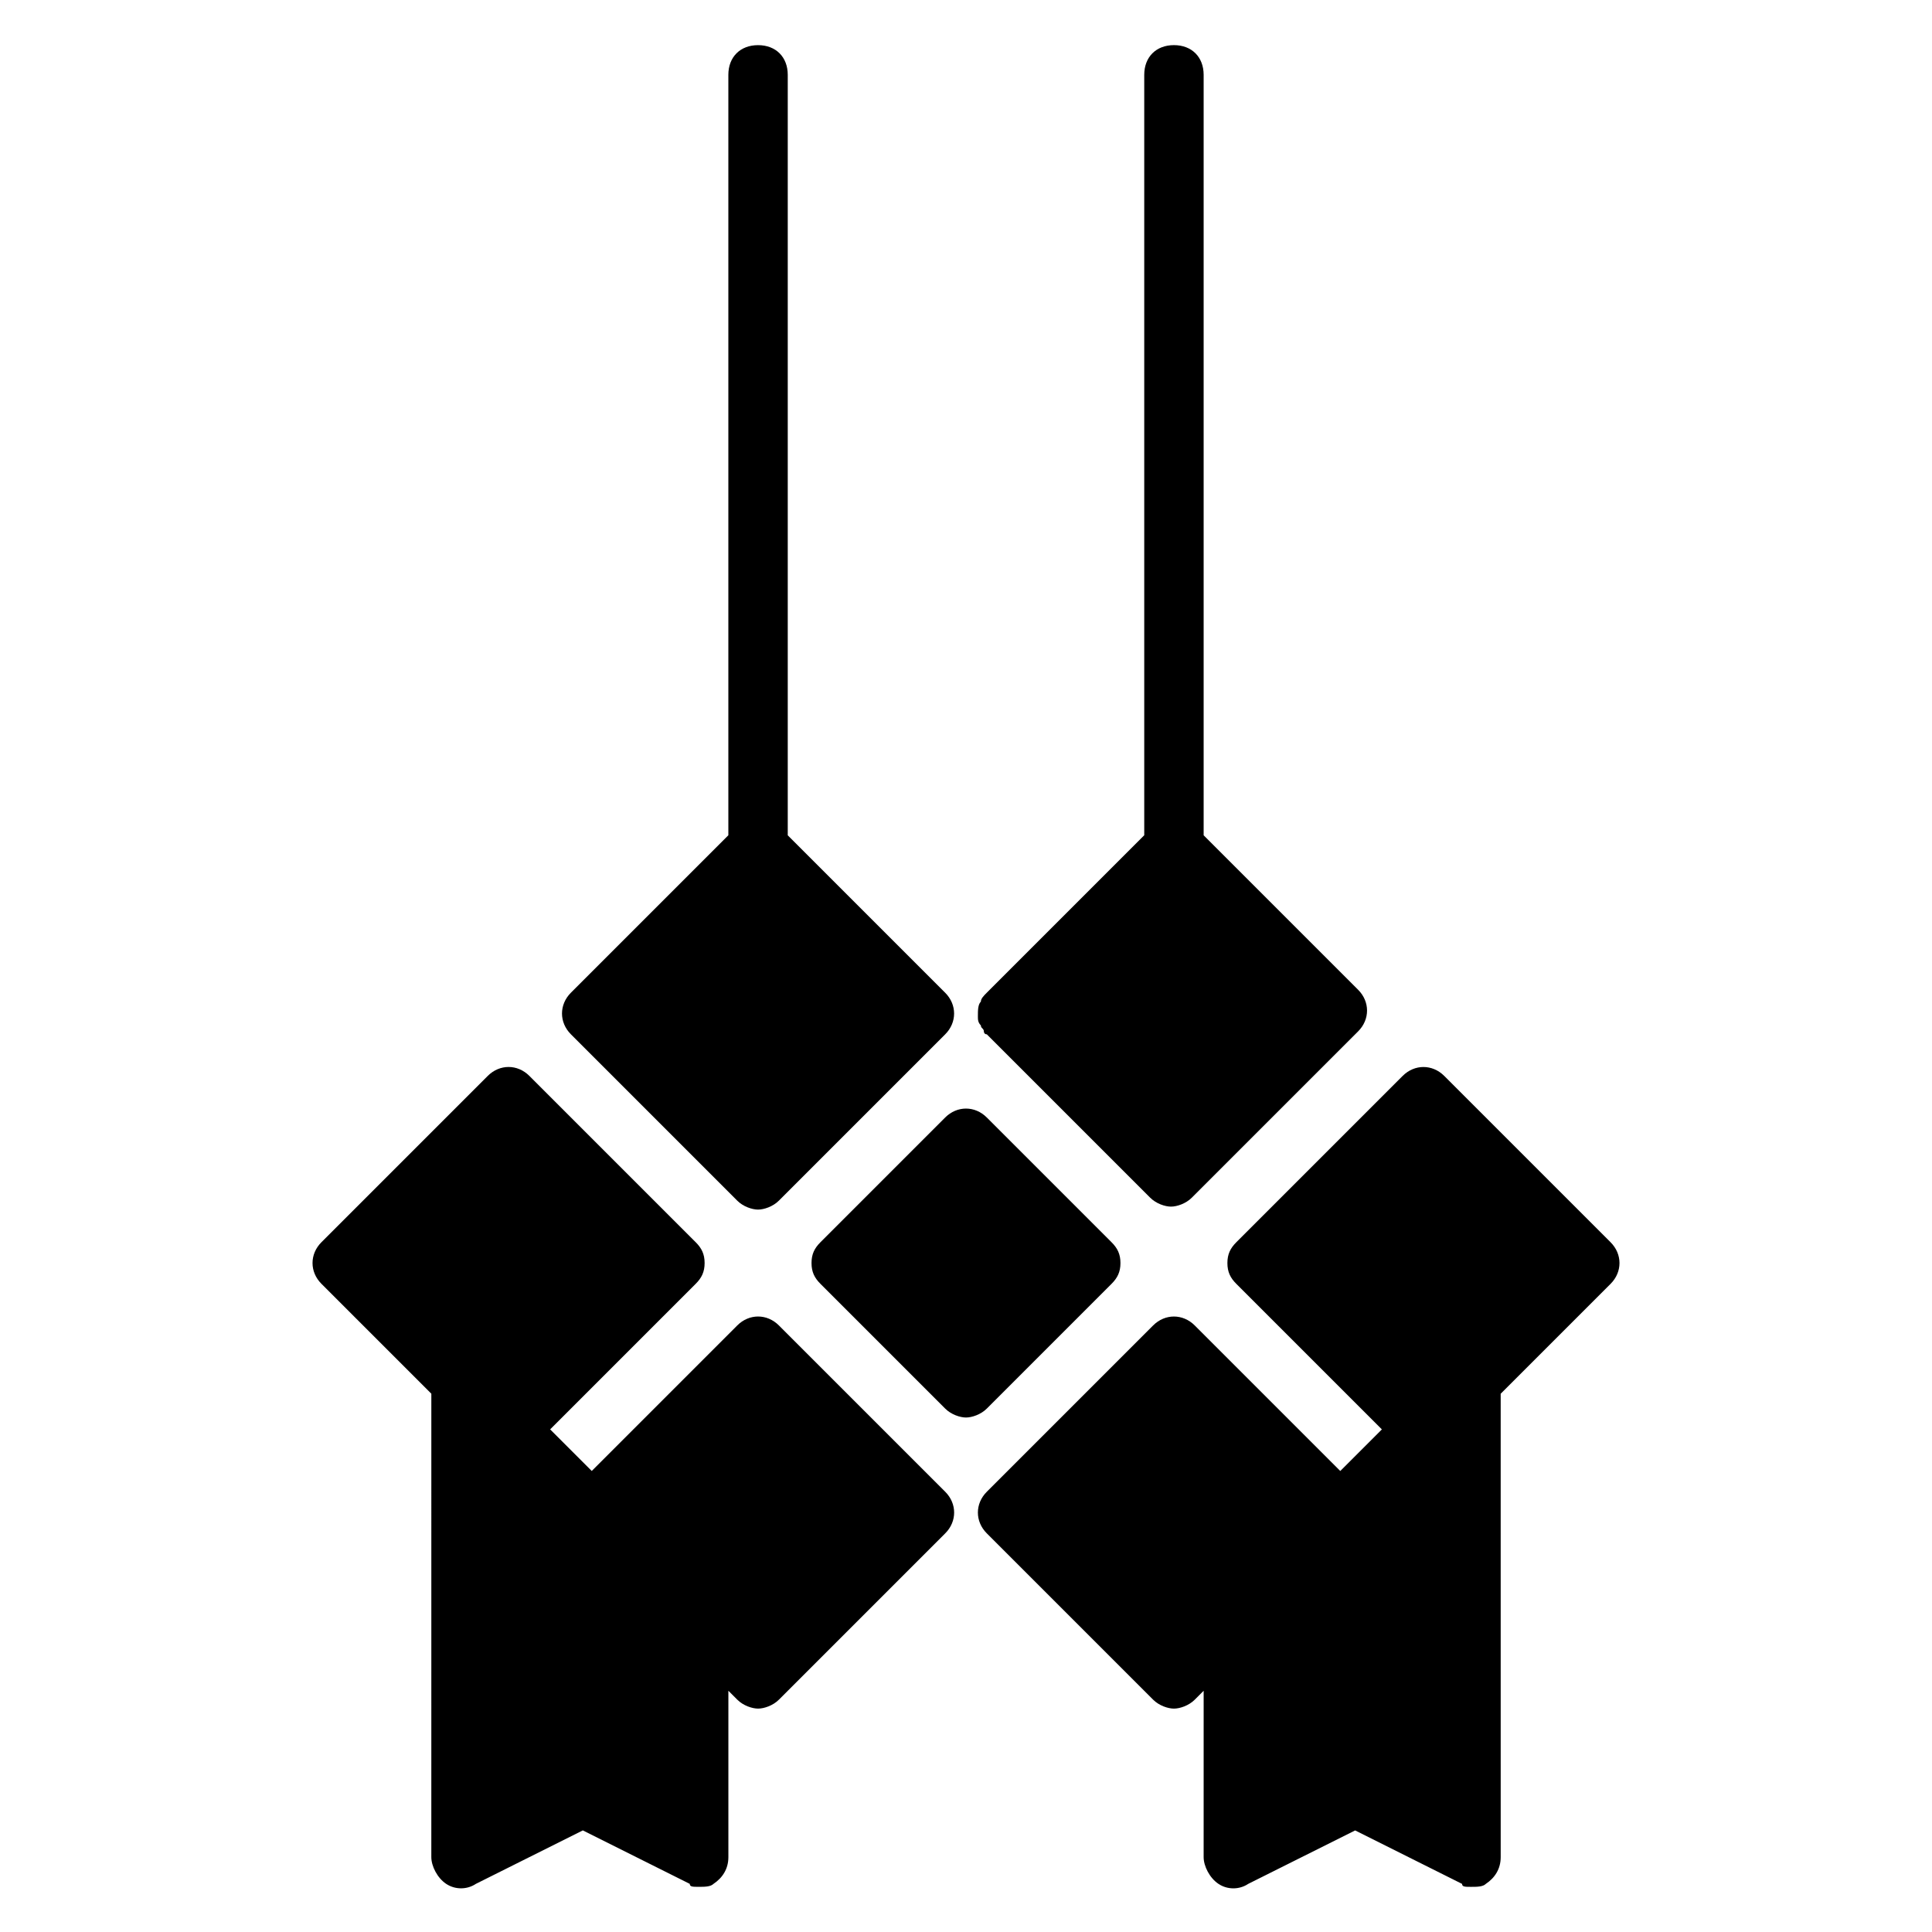
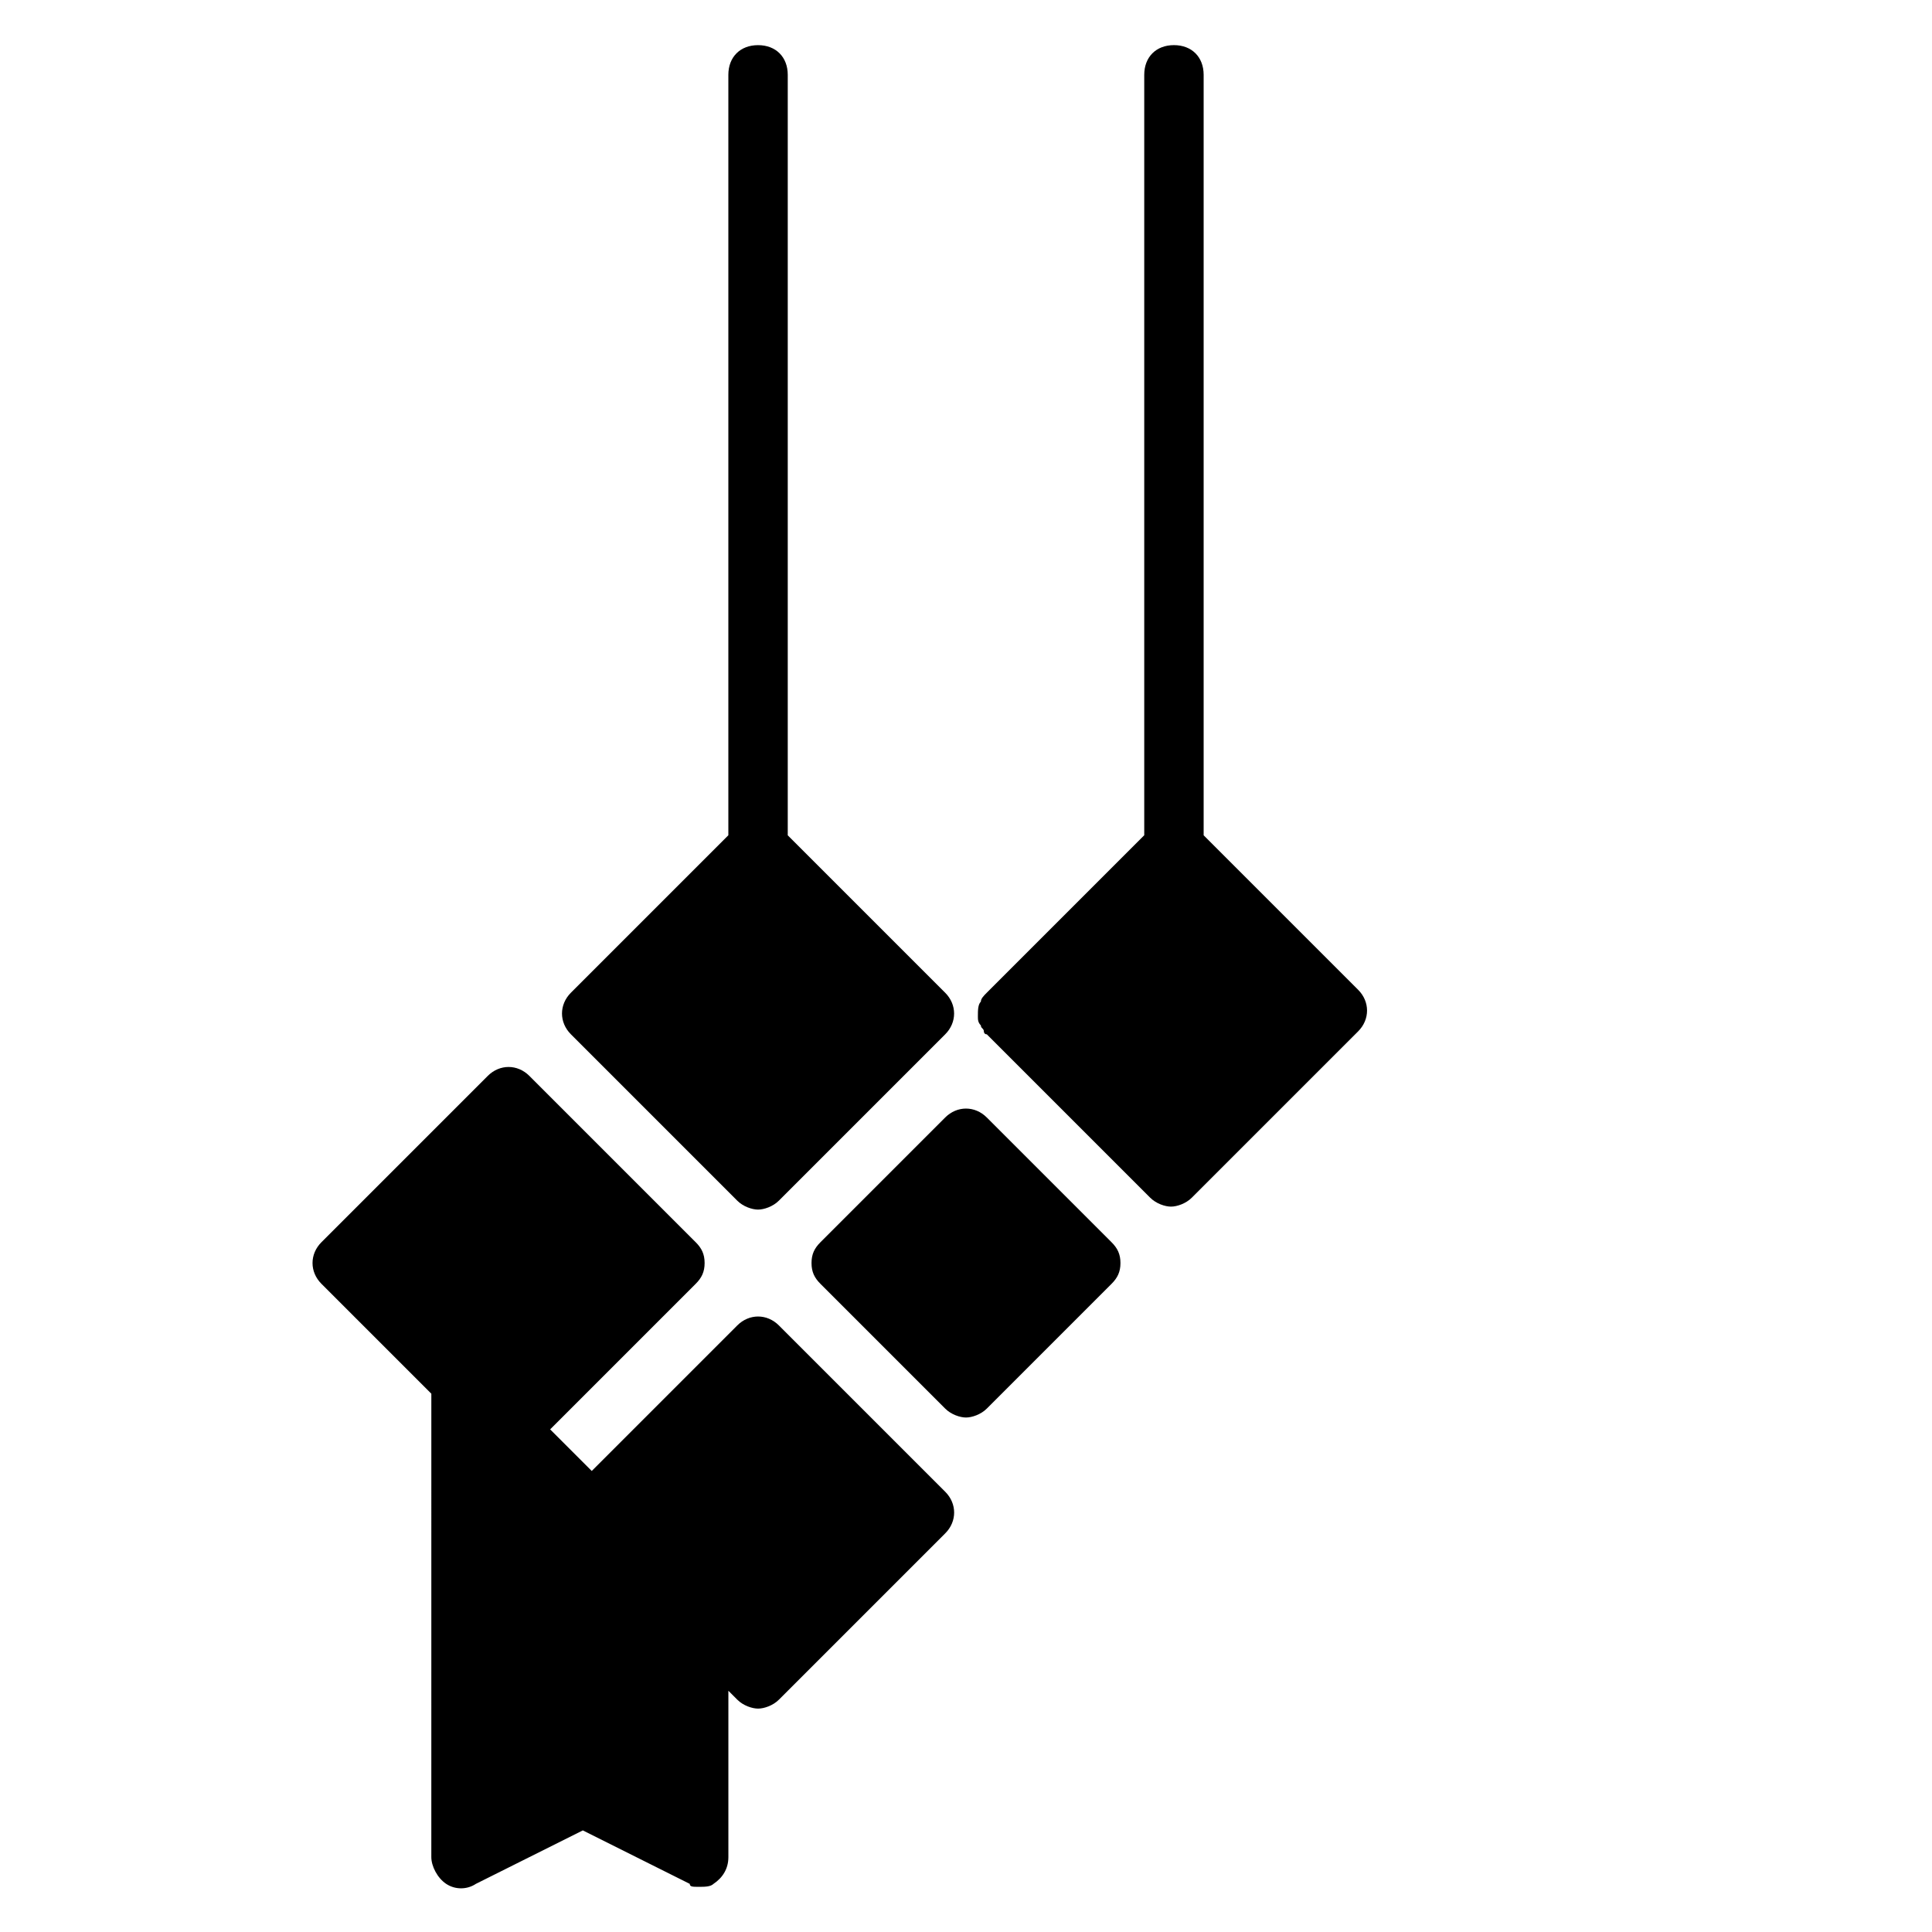
<svg xmlns="http://www.w3.org/2000/svg" fill="#000000" width="800px" height="800px" version="1.1" viewBox="144 144 512 512">
  <g>
    <path d="m339.38 462.19c1.574 1.574 3.938 2.363 5.512 2.363s3.938-0.789 5.512-2.363l44.082-44.082c3.148-3.148 3.148-7.871 0-11.02l-41.723-41.723v-201.53c0-4.723-3.148-7.871-7.871-7.871-4.723 0-7.871 3.148-7.871 7.871v201.52l-41.723 41.723c-3.148 3.148-3.148 7.871 0 11.02z" />
    <path d="m350.41 495.25c-3.148-3.148-7.871-3.148-11.02 0l-38.574 38.574-11.023-11.023 38.574-38.574c1.574-1.574 2.363-3.148 2.363-5.512 0-2.363-0.789-3.938-2.363-5.512l-44.082-44.082c-3.148-3.148-7.871-3.148-11.02 0l-44.082 44.082c-3.148 3.148-3.148 7.871 0 11.02l29.125 29.125-0.004 122.81c0 2.363 1.574 5.512 3.938 7.086 2.363 1.574 5.512 1.574 7.871 0l28.34-14.168 28.34 14.168c0 0.785 0.785 0.785 2.359 0.785 1.574 0 3.148 0 3.938-0.789 2.363-1.574 3.938-3.938 3.938-7.086v-44.082l2.363 2.363c1.574 1.574 3.938 2.363 5.512 2.363 1.574 0 3.938-0.789 5.512-2.363l44.082-44.082c3.148-3.148 3.148-7.871 0-11.02z" />
    <path d="m438.57 484.23c1.574-1.574 2.363-3.148 2.363-5.512s-0.789-3.938-2.363-5.512l-33.062-33.062c-3.148-3.148-7.871-3.148-11.02 0l-33.062 33.062c-1.574 1.574-2.363 3.148-2.363 5.512s0.789 3.938 2.363 5.512l33.062 33.062c1.574 1.574 3.938 2.363 5.512 2.363s3.938-0.789 5.512-2.363z" />
    <path d="m403.15 413.38c0 0.789 0 1.574 0.789 2.363 0 0.789 0.789 0.789 0.789 1.574 0 0 0 0.789 0.789 0.789l43.297 43.297c1.574 1.574 3.938 2.363 5.512 2.363s3.938-0.789 5.512-2.363l44.082-44.082c3.148-3.148 3.148-7.871 0-11.02l-40.941-40.941v-201.53c0-4.723-3.148-7.871-7.871-7.871-4.723 0-7.871 3.148-7.871 7.871v201.52l-41.723 41.723c-0.789 0.789-1.574 1.574-1.574 2.363-0.789 0.785-0.789 2.359-0.789 3.938v0 0z" />
-     <path d="m570.82 473.21-44.082-44.082c-3.148-3.148-7.871-3.148-11.02 0l-44.082 44.082c-1.574 1.574-2.363 3.148-2.363 5.512s0.789 3.938 2.363 5.512l38.574 38.574-11.023 11.02-38.574-38.574c-3.148-3.148-7.871-3.148-11.02 0l-44.082 44.082c-3.148 3.148-3.148 7.871 0 11.02l44.082 44.082c1.574 1.574 3.938 2.363 5.512 2.363s3.938-0.789 5.512-2.363l2.363-2.363-0.004 44.09c0 2.363 1.574 5.512 3.938 7.086 2.363 1.574 5.512 1.574 7.871 0l28.34-14.168 28.34 14.168c-0.004 0.785 0.785 0.785 2.359 0.785s3.148 0 3.938-0.789c2.363-1.574 3.938-3.938 3.938-7.086l-0.004-122.8 29.125-29.125c3.148-3.148 3.148-7.875 0-11.023z" />
  </g>
</svg>